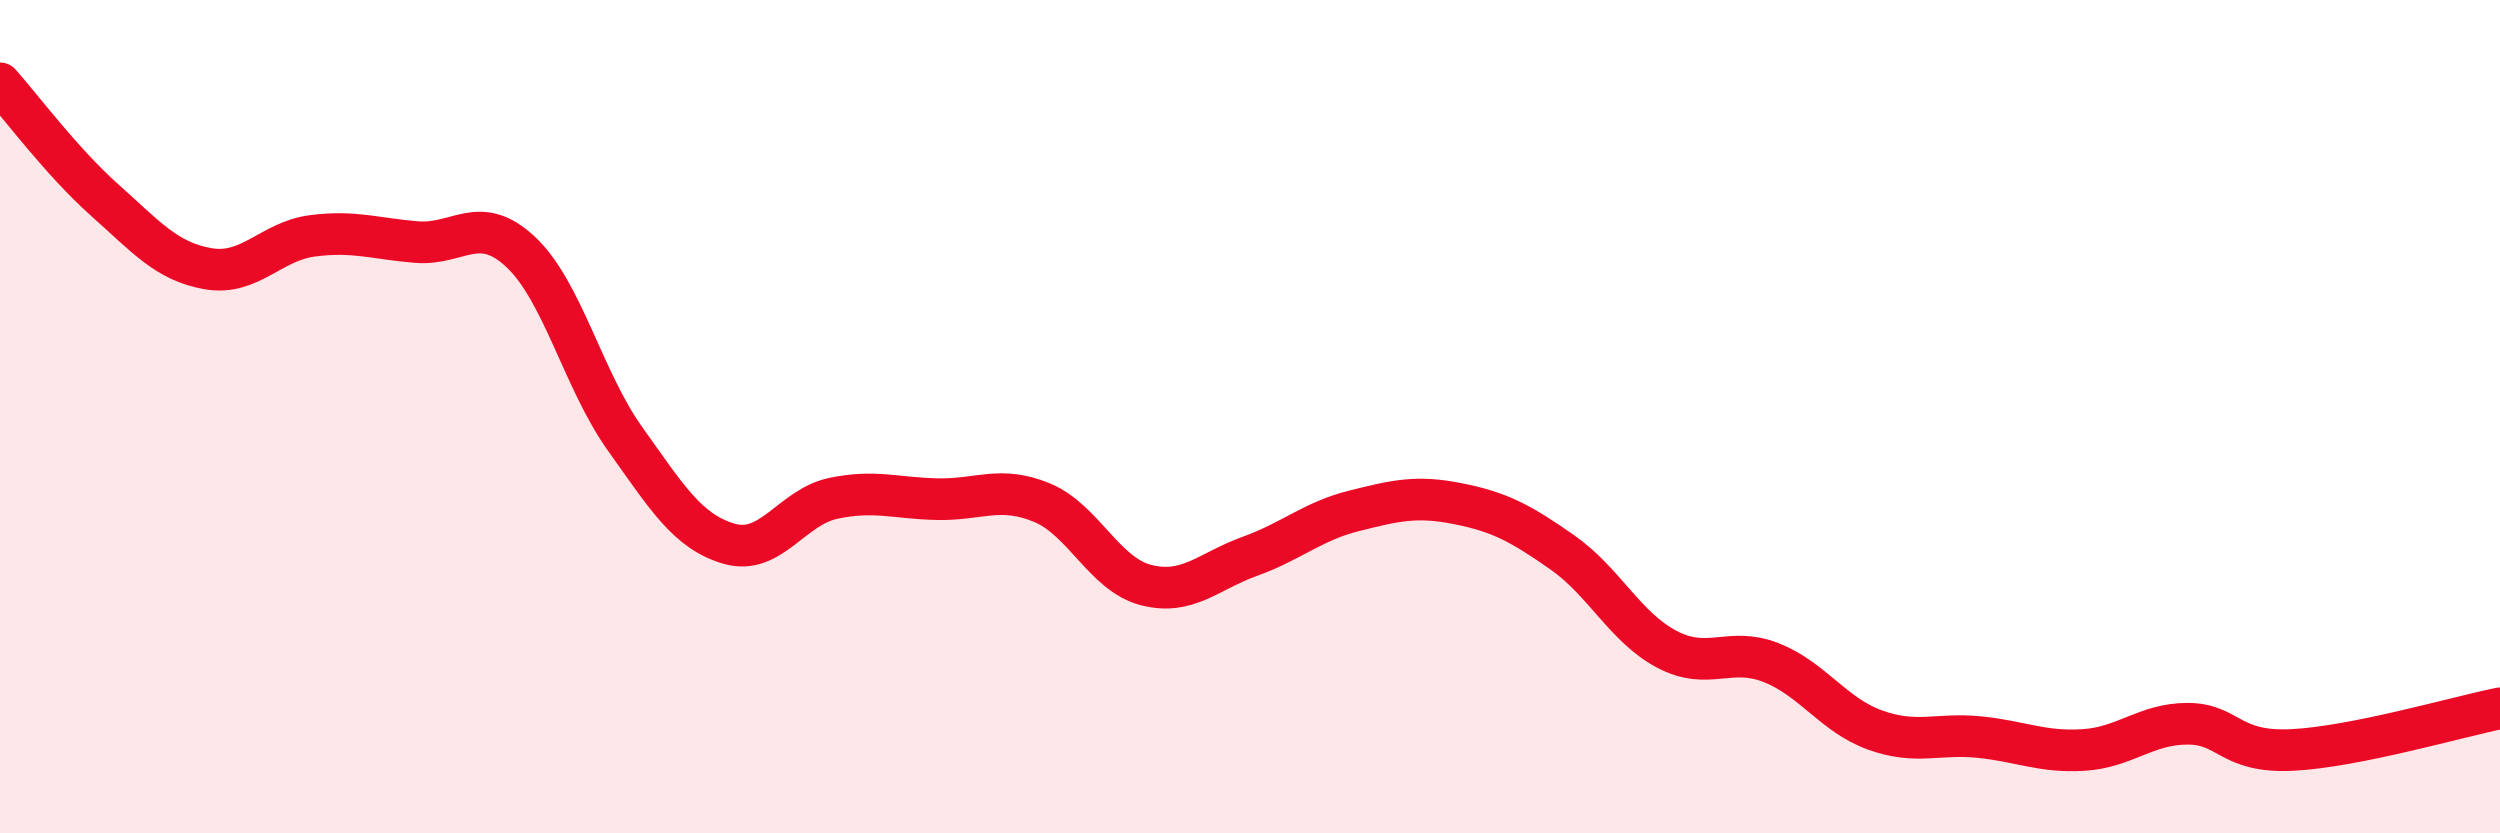
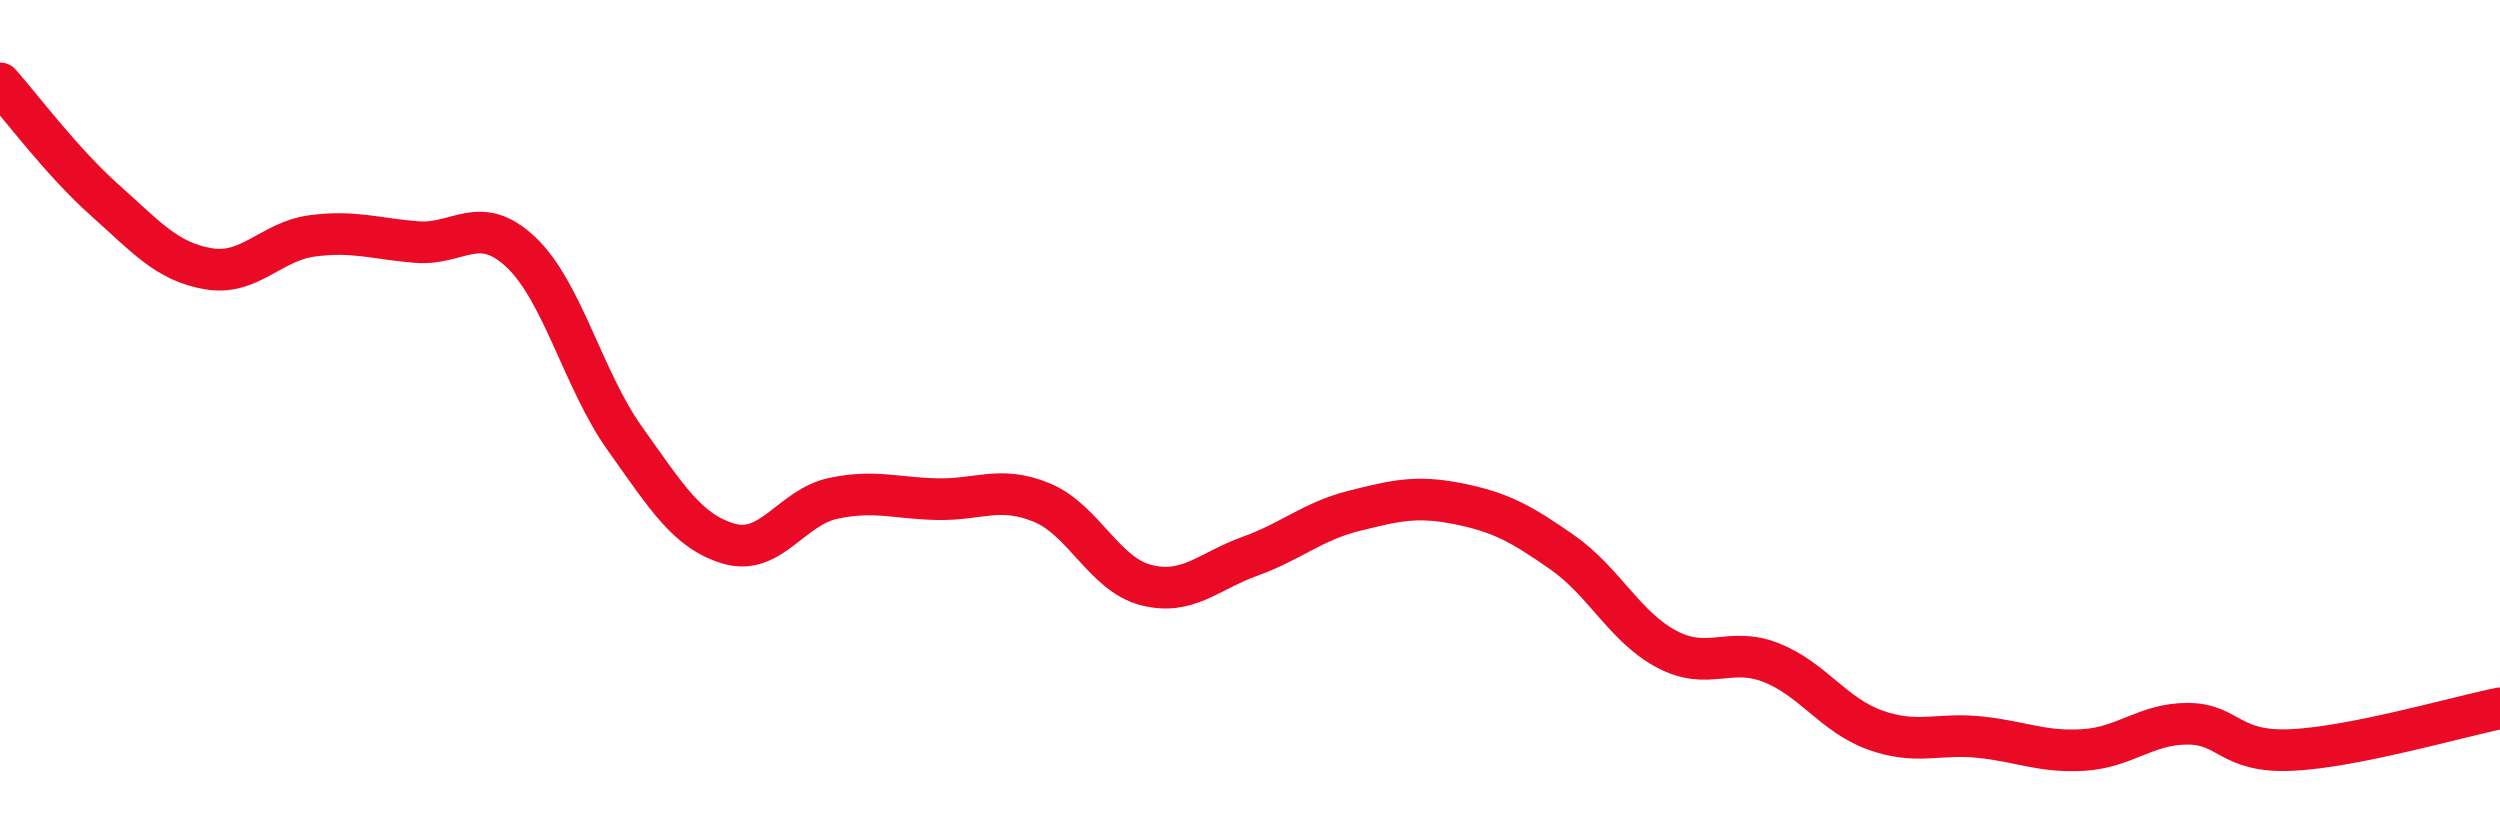
<svg xmlns="http://www.w3.org/2000/svg" width="60" height="20" viewBox="0 0 60 20">
-   <path d="M 0,2 C 0.5,2.56 1.5,3.9 2.5,4.79 C 3.5,5.68 4,6.28 5,6.45 C 6,6.62 6.5,5.79 7.5,5.66 C 8.5,5.53 9,5.73 10,5.81 C 11,5.89 11.5,5.11 12.5,6.05 C 13.5,6.99 14,9.13 15,10.53 C 16,11.93 16.5,12.76 17.5,13.05 C 18.5,13.34 19,12.17 20,11.96 C 21,11.75 21.5,11.96 22.5,11.98 C 23.5,12 24,11.65 25,12.06 C 26,12.47 26.5,13.78 27.5,14.04 C 28.5,14.3 29,13.71 30,13.35 C 31,12.99 31.5,12.51 32.5,12.26 C 33.5,12.01 34,11.89 35,12.09 C 36,12.29 36.5,12.56 37.5,13.26 C 38.5,13.96 39,15.05 40,15.58 C 41,16.11 41.5,15.51 42.5,15.9 C 43.5,16.29 44,17.16 45,17.52 C 46,17.88 46.5,17.59 47.5,17.69 C 48.5,17.79 49,18.06 50,18 C 51,17.94 51.5,17.37 52.5,17.37 C 53.5,17.37 53.5,18.07 55,18 C 56.5,17.93 59,17.2 60,17L60 20L0 20Z" fill="#EB0A25" opacity="0.1" stroke-linecap="round" stroke-linejoin="round" />
  <path d="M 0,2 C 0.5,2.56 1.5,3.9 2.5,4.79 C 3.5,5.68 4,6.28 5,6.45 C 6,6.62 6.5,5.79 7.5,5.66 C 8.5,5.53 9,5.73 10,5.81 C 11,5.89 11.5,5.11 12.5,6.05 C 13.5,6.99 14,9.13 15,10.53 C 16,11.93 16.5,12.76 17.5,13.05 C 18.5,13.34 19,12.17 20,11.96 C 21,11.75 21.5,11.96 22.5,11.98 C 23.5,12 24,11.65 25,12.06 C 26,12.47 26.5,13.78 27.5,14.04 C 28.5,14.3 29,13.71 30,13.35 C 31,12.99 31.5,12.51 32.5,12.26 C 33.5,12.01 34,11.89 35,12.09 C 36,12.29 36.5,12.56 37.5,13.26 C 38.5,13.96 39,15.05 40,15.58 C 41,16.11 41.5,15.51 42.5,15.9 C 43.5,16.29 44,17.16 45,17.52 C 46,17.88 46.5,17.59 47.5,17.69 C 48.5,17.79 49,18.06 50,18 C 51,17.94 51.5,17.37 52.5,17.37 C 53.5,17.37 53.5,18.07 55,18 C 56.5,17.93 59,17.2 60,17" stroke="#EB0A25" stroke-width="1" fill="none" stroke-linecap="round" stroke-linejoin="round" />
</svg>